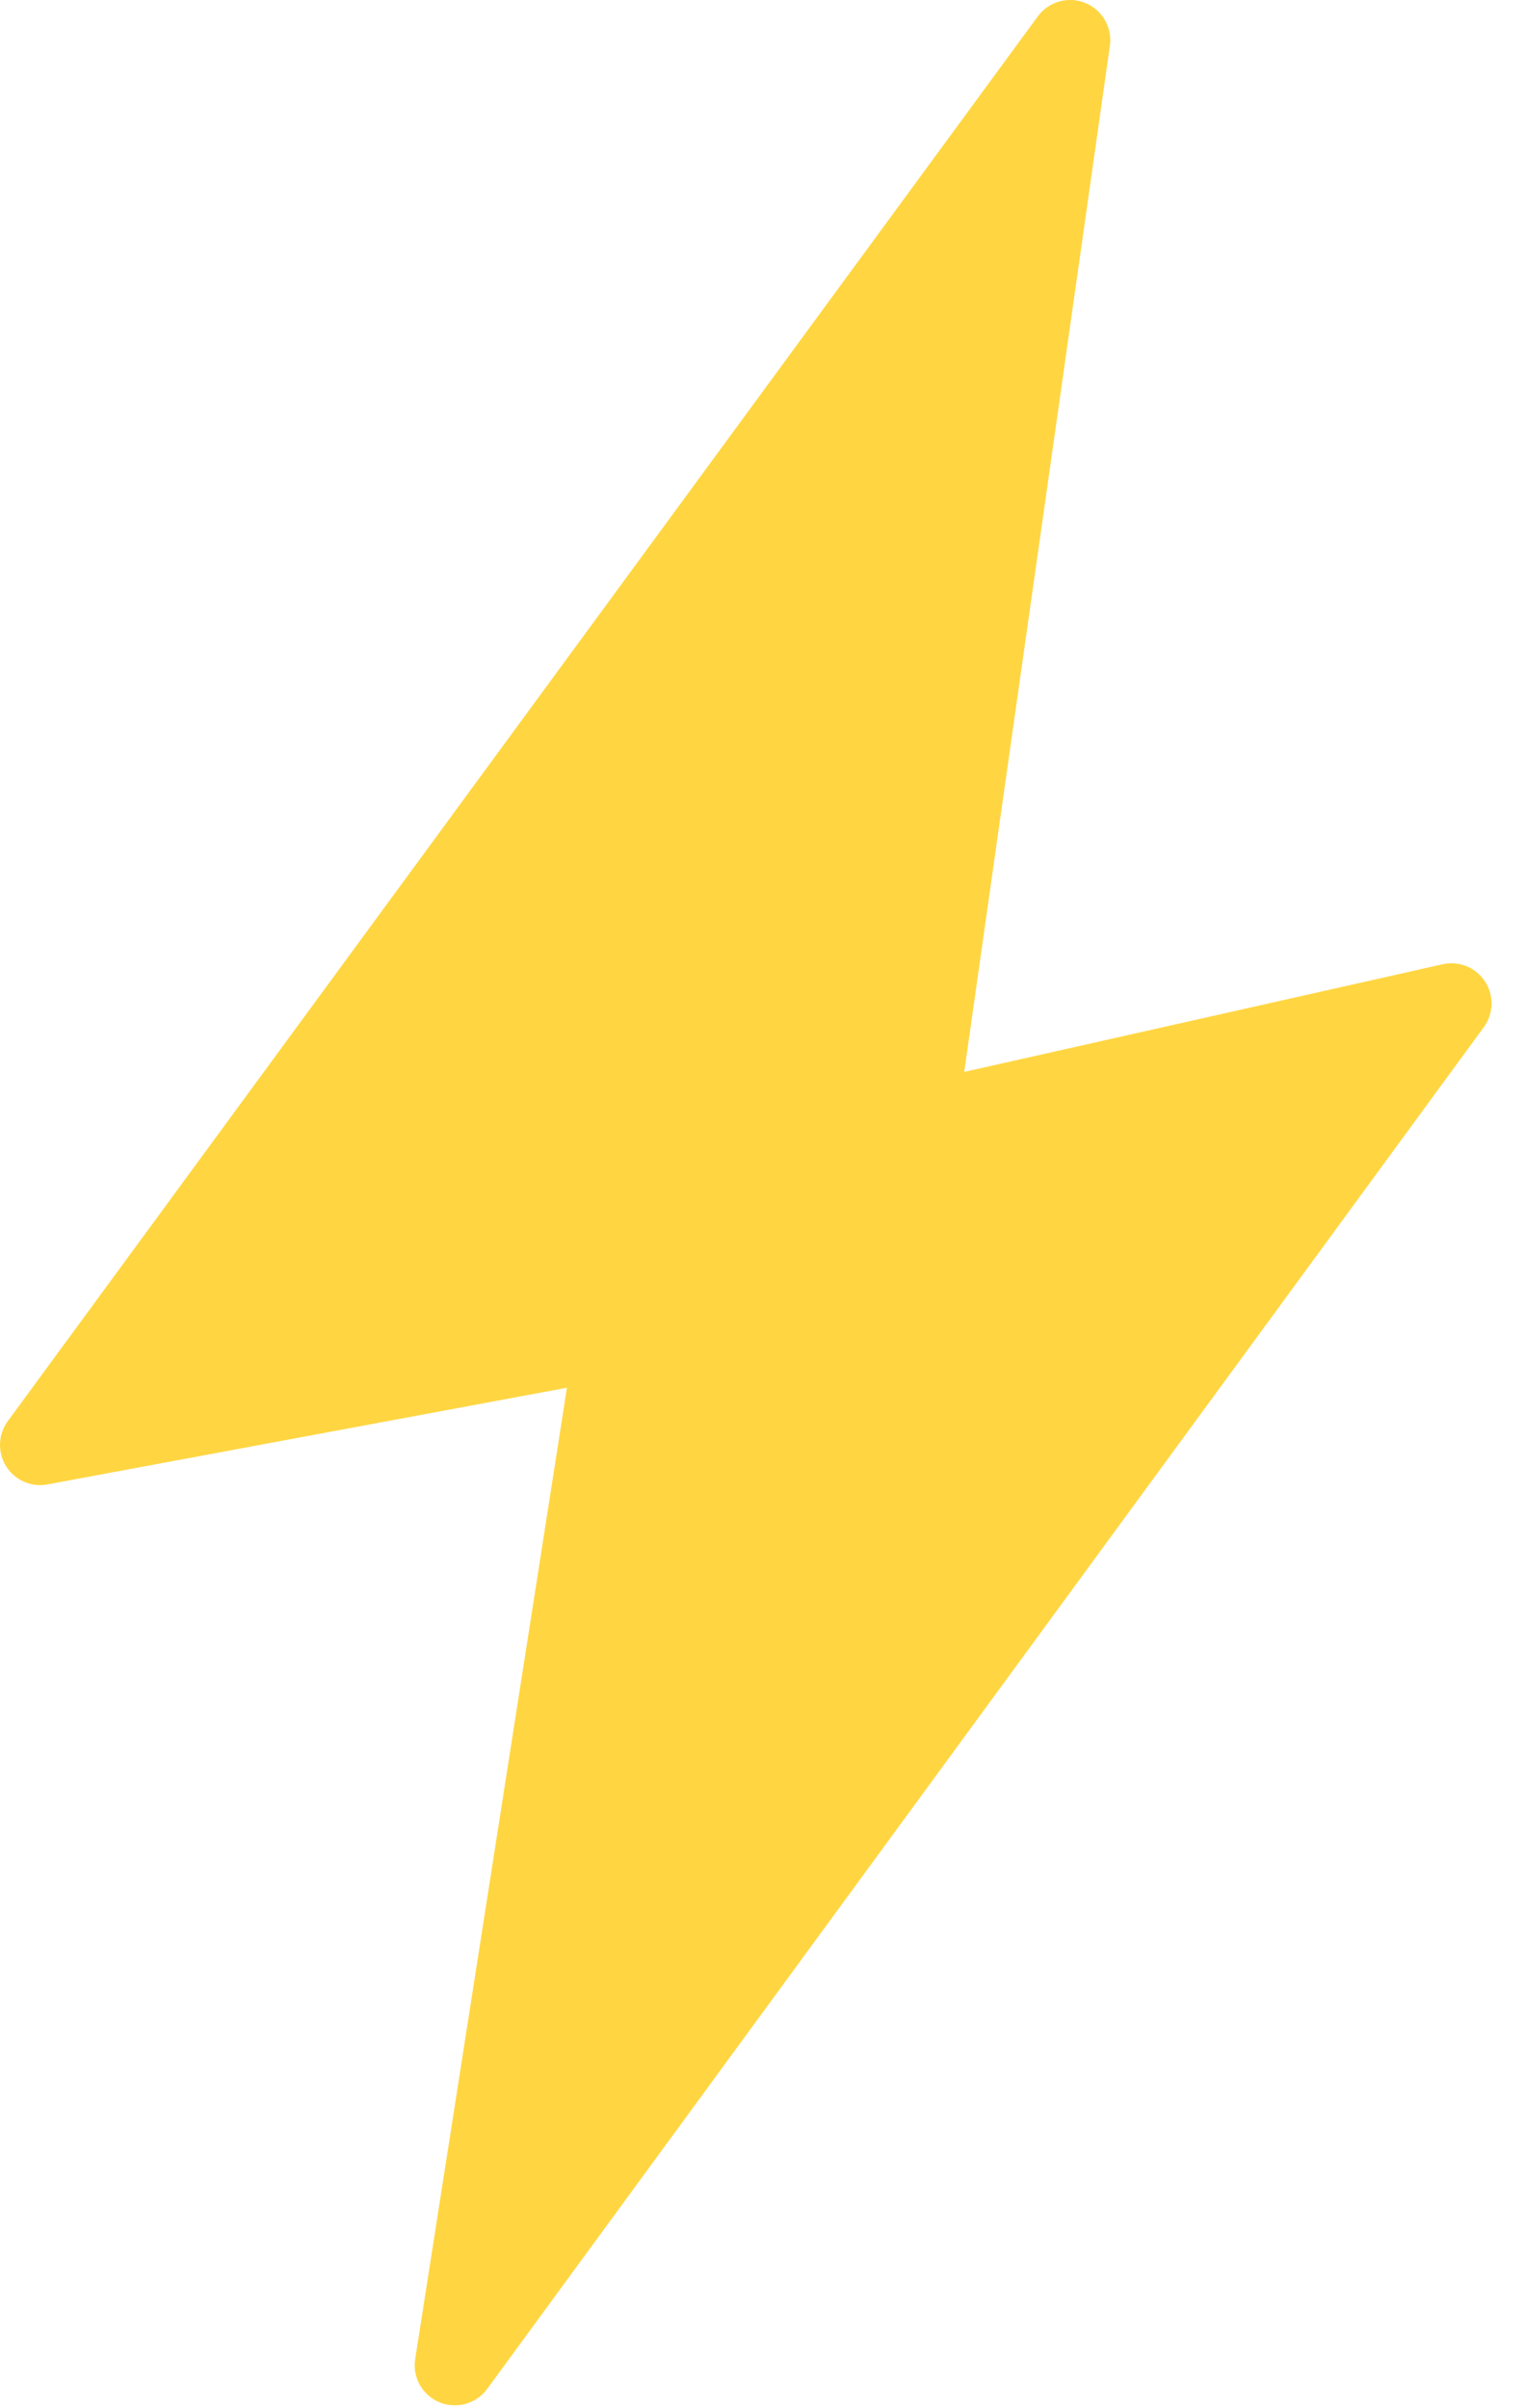
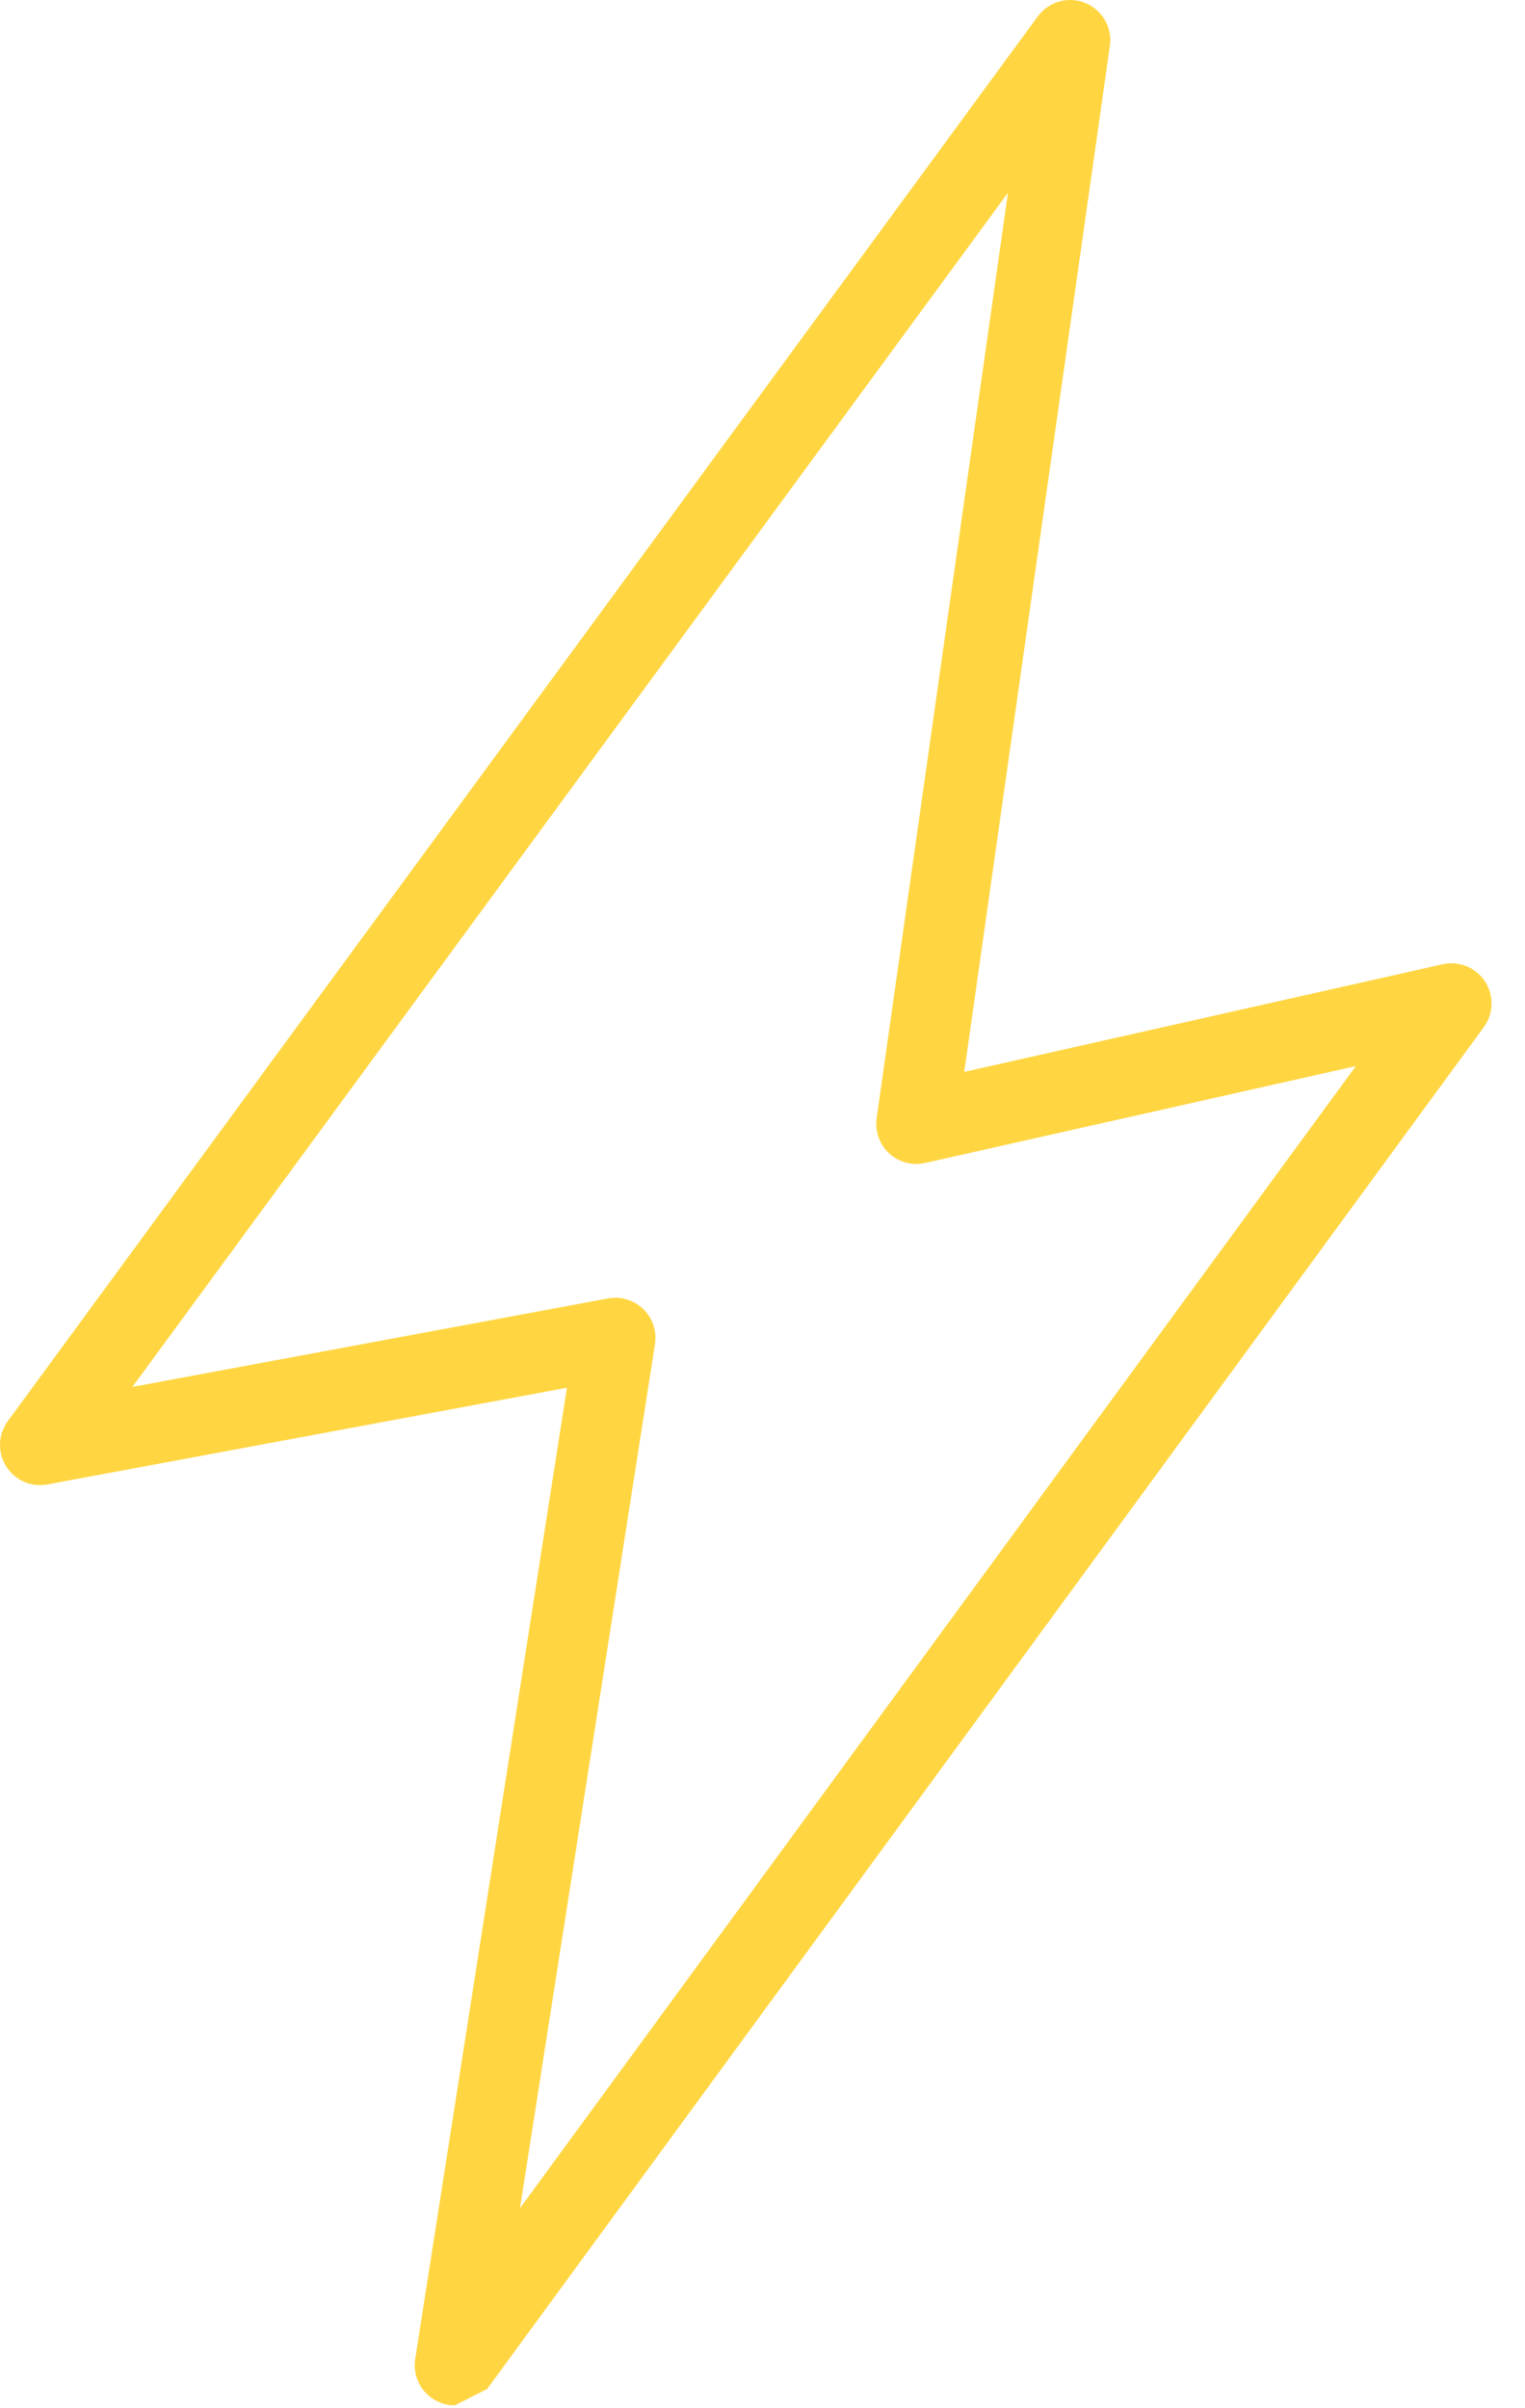
<svg xmlns="http://www.w3.org/2000/svg" width="38" height="60" viewBox="0 0 38 60" fill="none">
-   <path d="M2 35.5L26 2.5L23 28L35 26L12 57L14.5 33L2 35.5Z" fill="#FFD642" />
-   <path d="M11.333 59.928C11.205 59.928 11.074 59.904 10.95 59.852C10.523 59.675 10.274 59.23 10.346 58.774L14.127 34.575L1.183 36.984C0.775 37.06 0.37 36.88 0.153 36.533C-0.065 36.185 -0.049 35.74 0.193 35.409L25.859 0.409C26.13 0.039 26.619 -0.099 27.044 0.074C27.469 0.248 27.721 0.687 27.656 1.141L24.027 26.706L35.947 24.024C36.355 23.932 36.774 24.103 37.003 24.452C37.232 24.8 37.22 25.255 36.974 25.591L12.14 59.519C11.947 59.782 11.644 59.928 11.333 59.928ZM15.334 32.333C15.592 32.333 15.842 32.433 16.03 32.615C16.263 32.842 16.371 33.167 16.321 33.487L12.957 55.016L33.785 26.561L23.053 28.975C22.733 29.048 22.397 28.957 22.156 28.735C21.915 28.513 21.798 28.184 21.844 27.859L25.116 4.804L3.3 34.554L15.151 32.35C15.211 32.339 15.272 32.333 15.334 32.333Z" fill="#FFD642" />
+   <path d="M11.333 59.928C11.205 59.928 11.074 59.904 10.95 59.852C10.523 59.675 10.274 59.23 10.346 58.774L14.127 34.575L1.183 36.984C0.775 37.06 0.37 36.88 0.153 36.533C-0.065 36.185 -0.049 35.74 0.193 35.409L25.859 0.409C26.13 0.039 26.619 -0.099 27.044 0.074C27.469 0.248 27.721 0.687 27.656 1.141L24.027 26.706L35.947 24.024C36.355 23.932 36.774 24.103 37.003 24.452C37.232 24.8 37.22 25.255 36.974 25.591L12.14 59.519ZM15.334 32.333C15.592 32.333 15.842 32.433 16.03 32.615C16.263 32.842 16.371 33.167 16.321 33.487L12.957 55.016L33.785 26.561L23.053 28.975C22.733 29.048 22.397 28.957 22.156 28.735C21.915 28.513 21.798 28.184 21.844 27.859L25.116 4.804L3.3 34.554L15.151 32.35C15.211 32.339 15.272 32.333 15.334 32.333Z" fill="#FFD642" />
</svg>